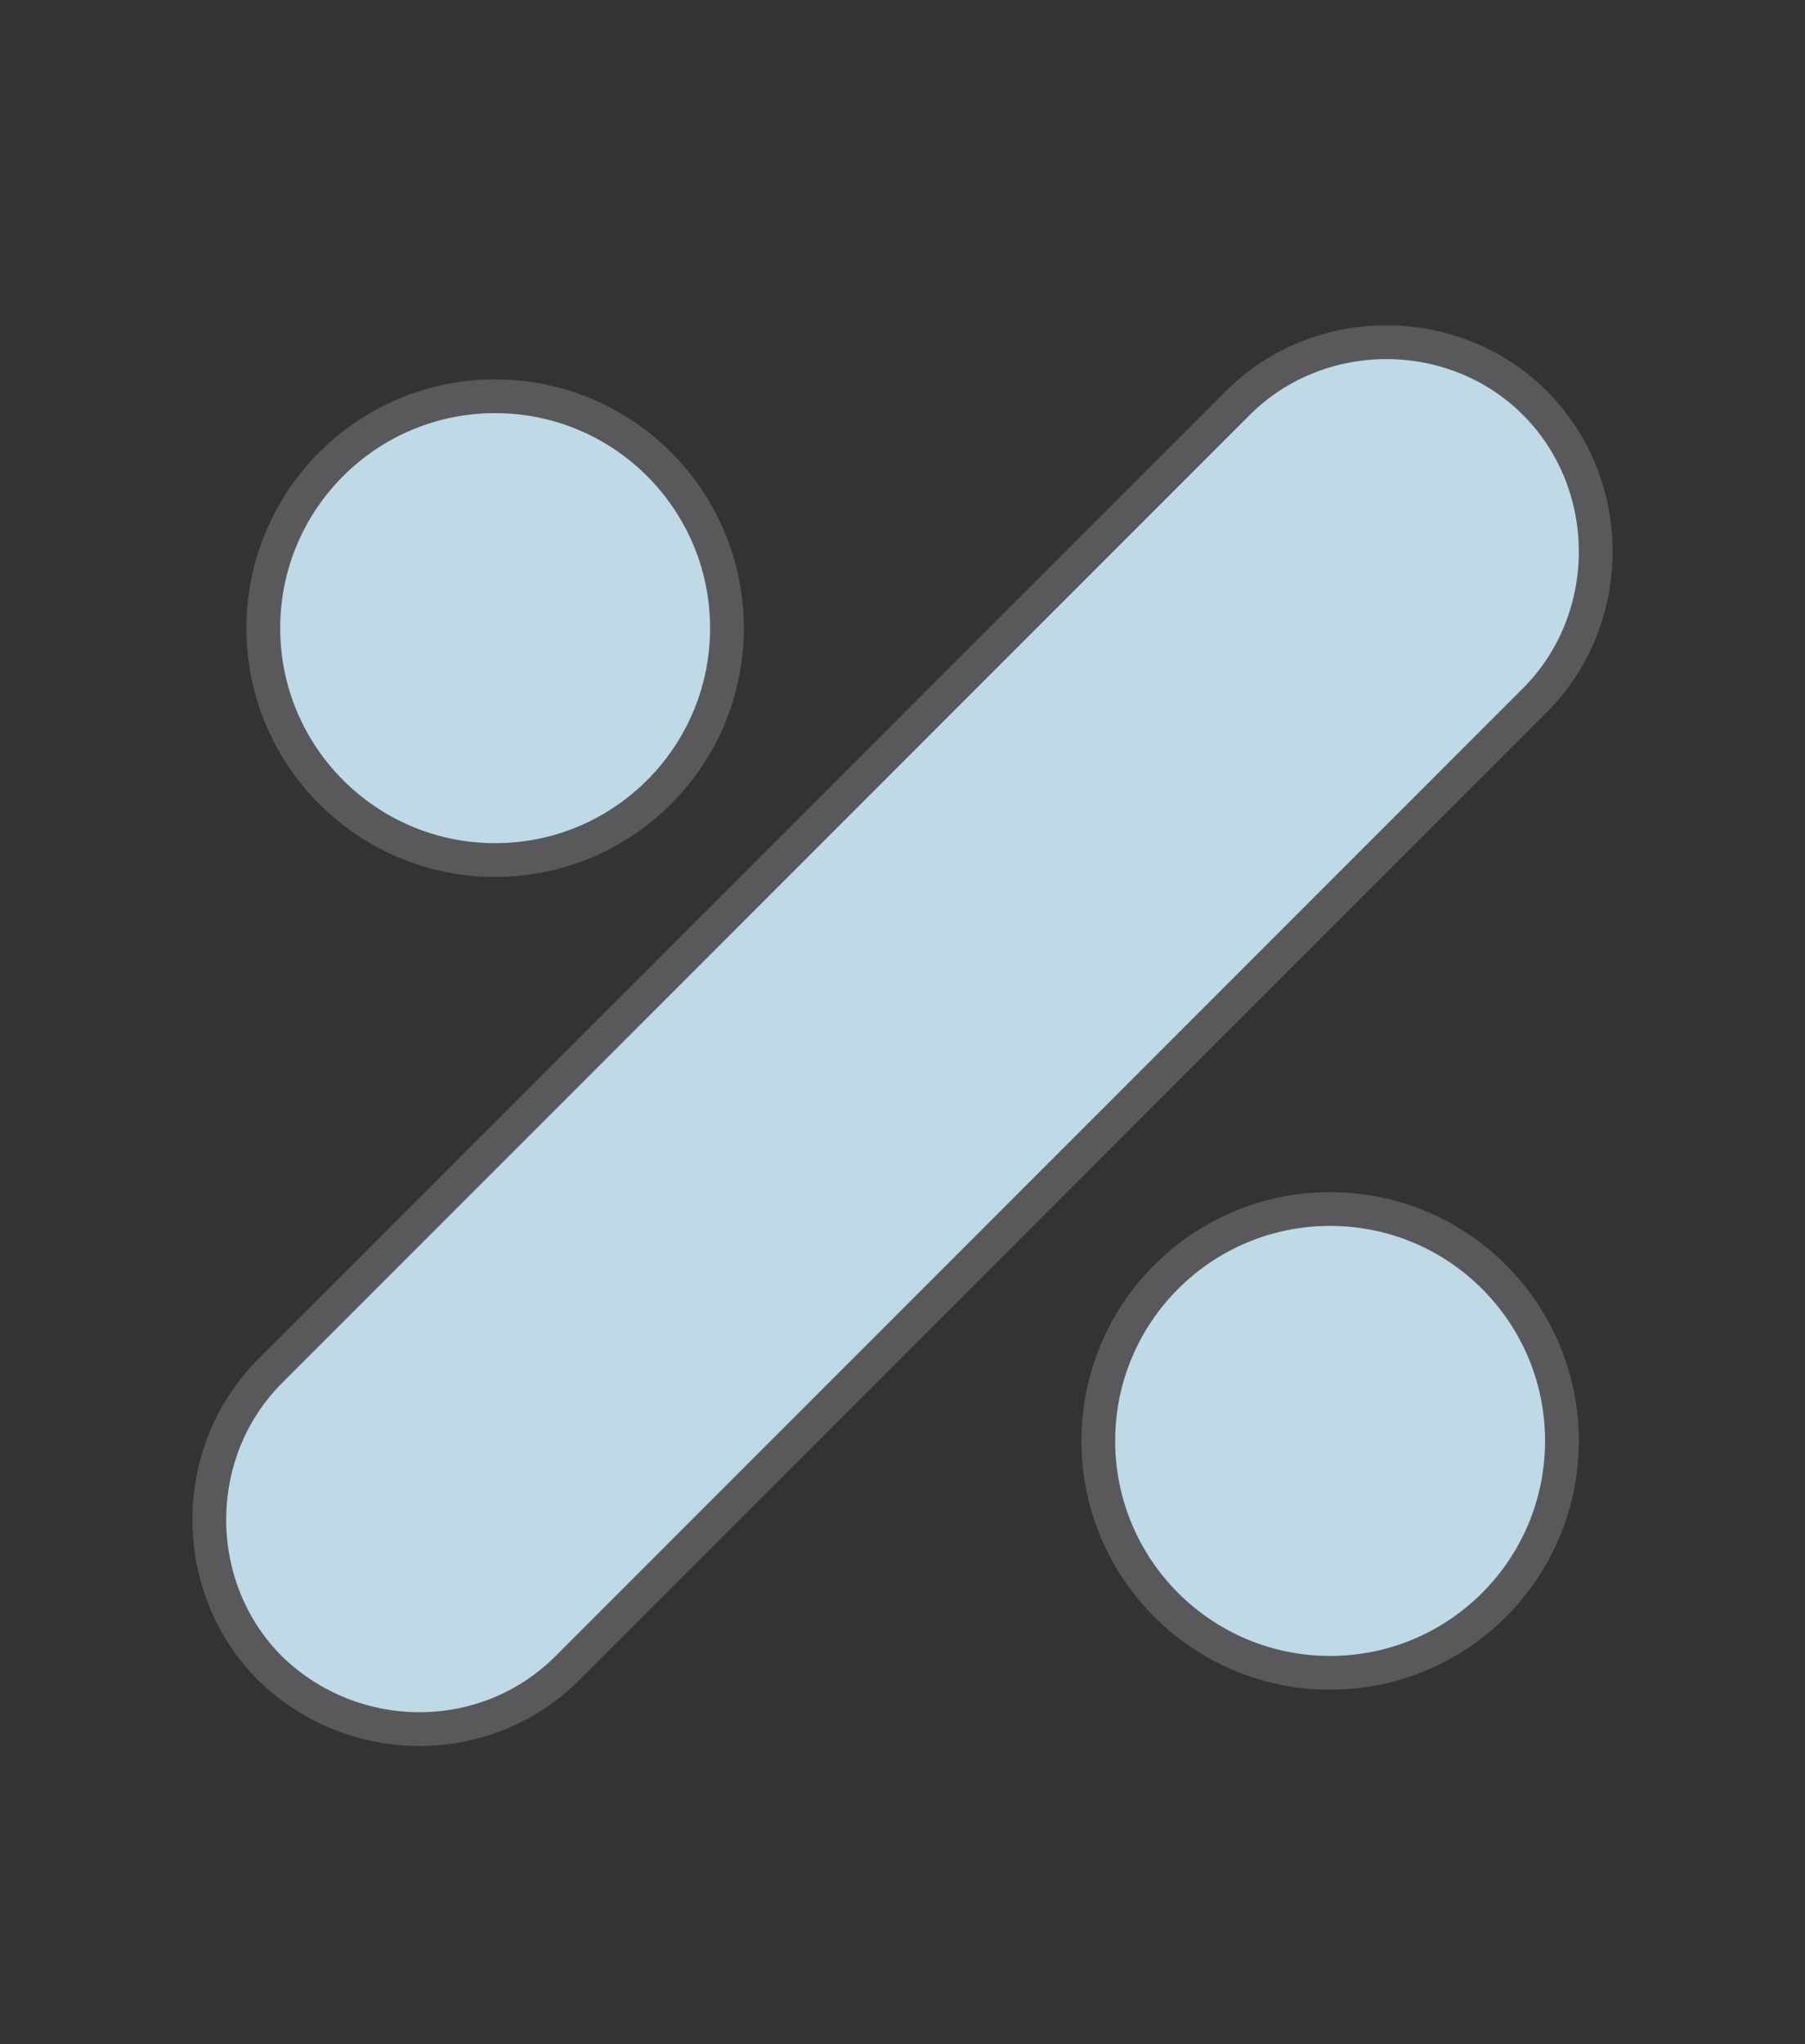
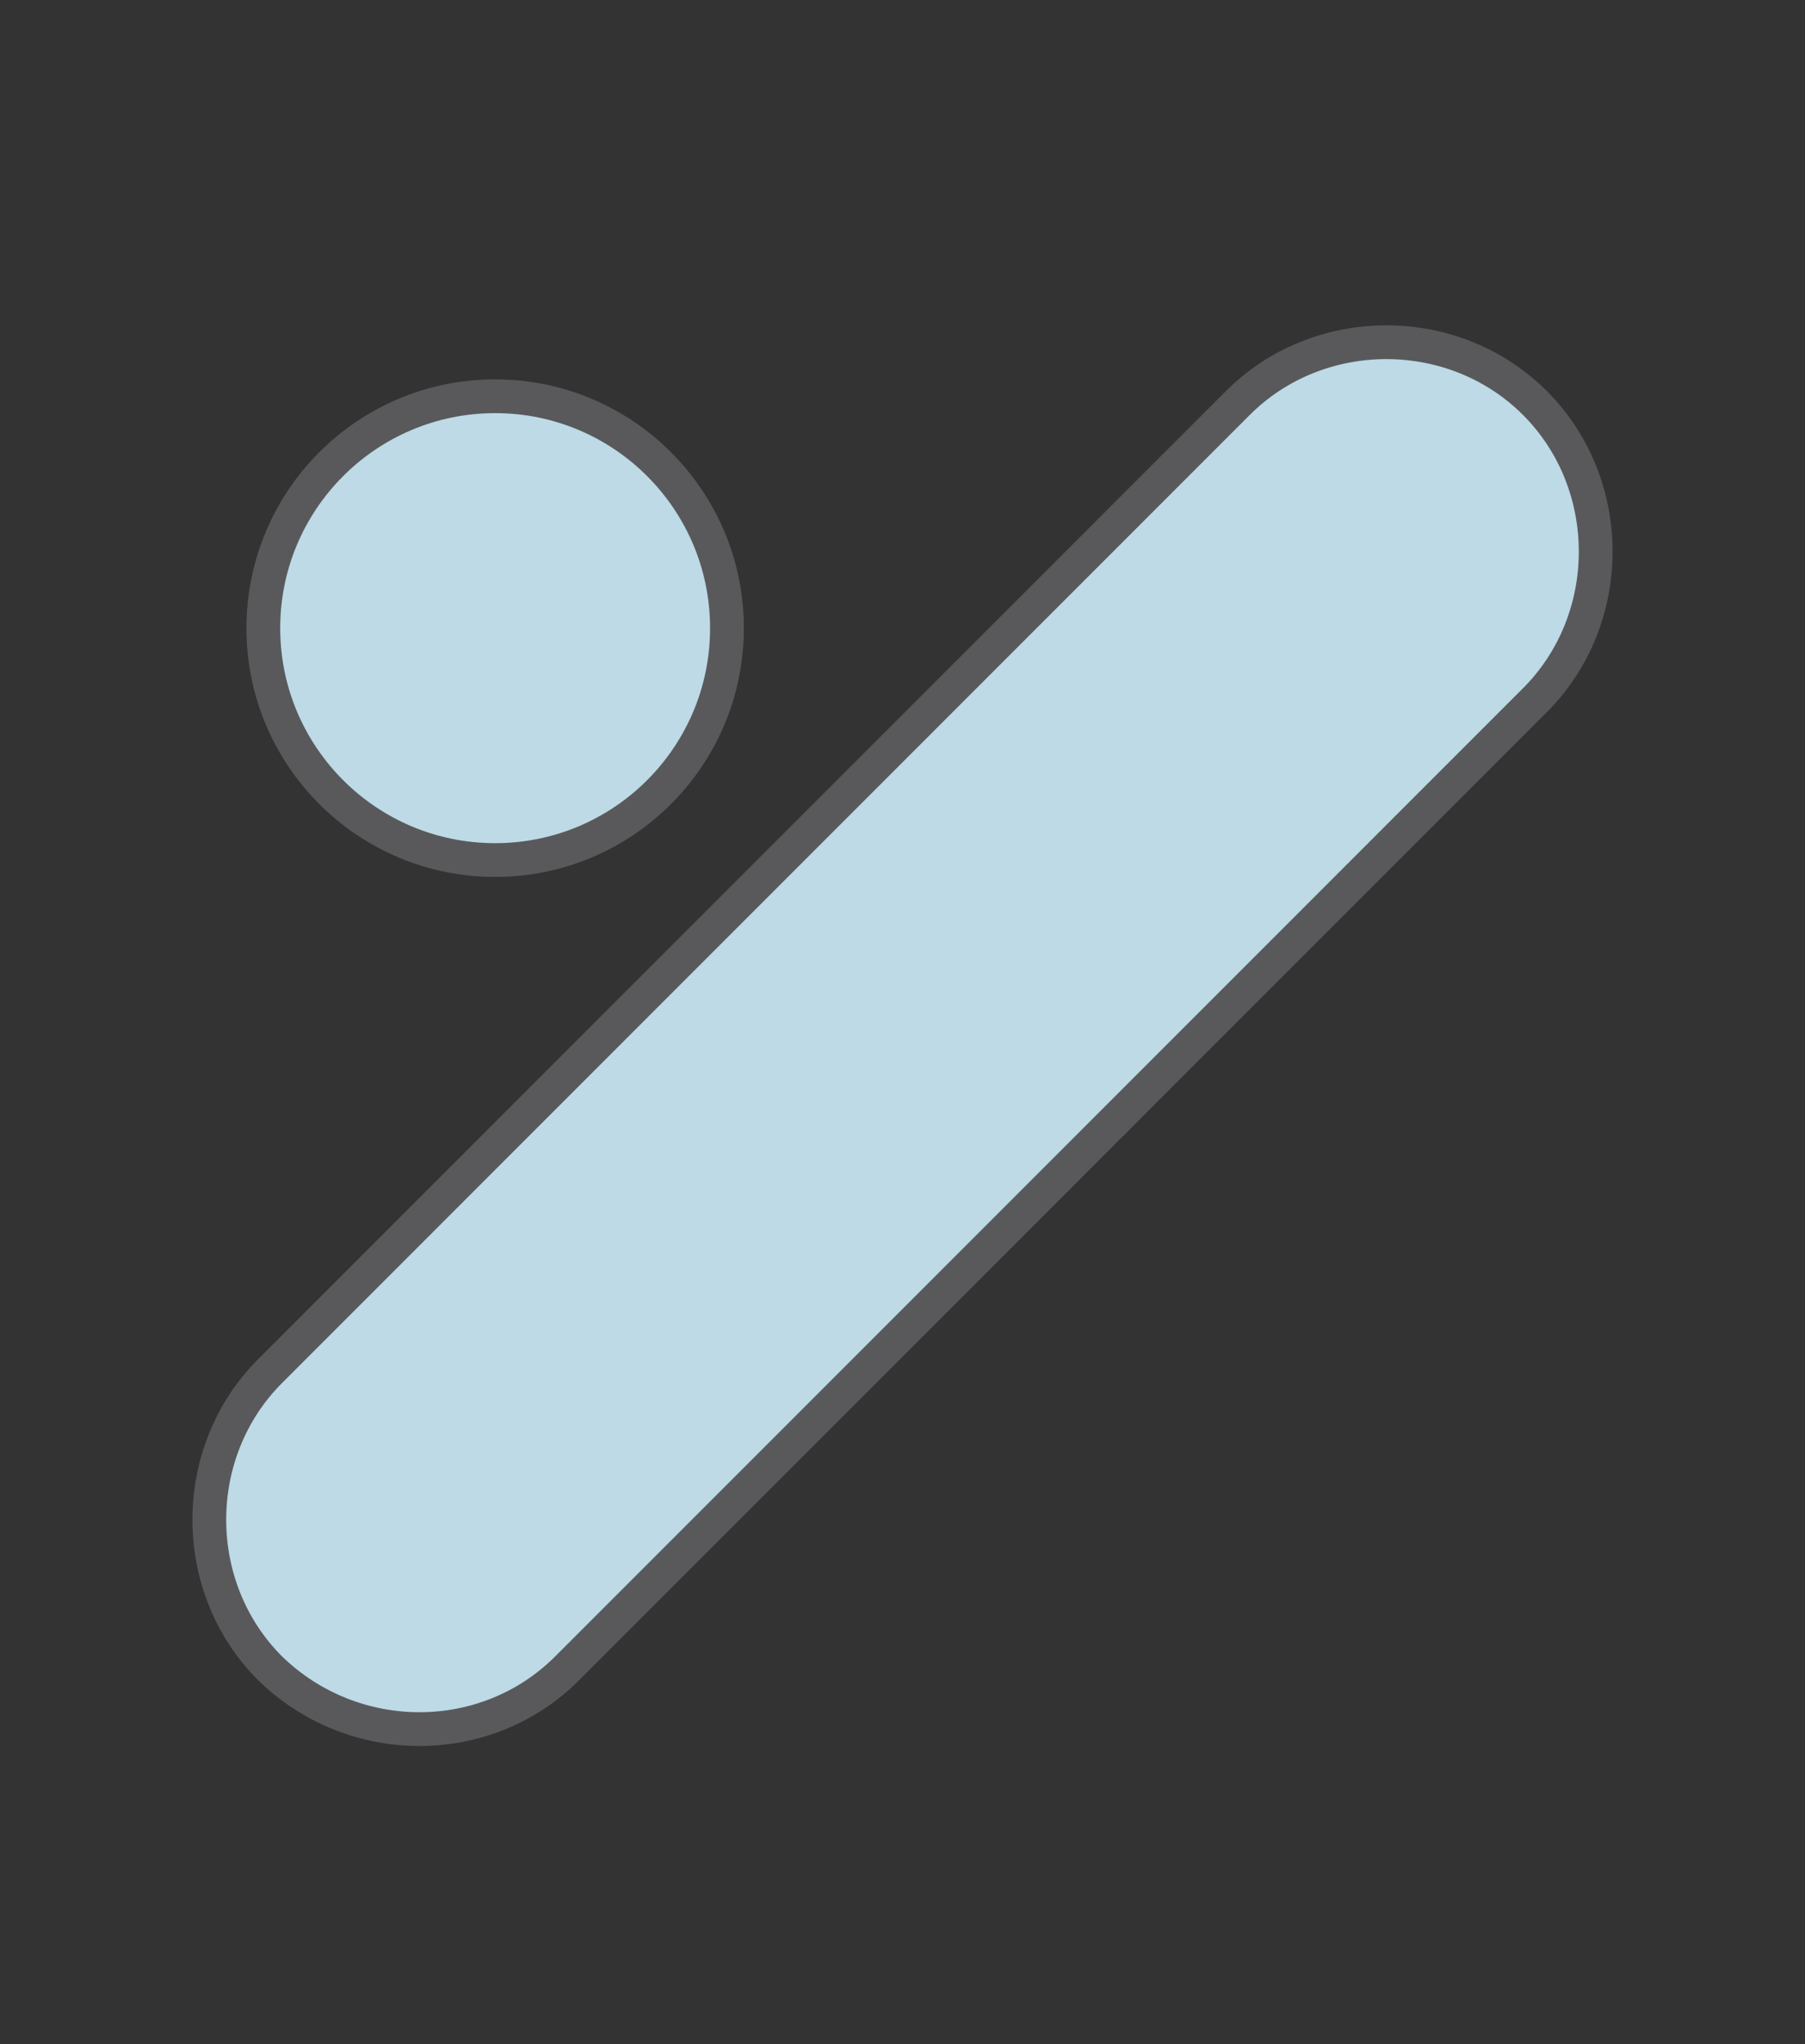
<svg xmlns="http://www.w3.org/2000/svg" version="1.1" id="Layer_1" x="0px" y="0px" viewBox="0 0 80.2 90.8" style="enable-background:new 0 0 80.2 90.8;" xml:space="preserve">
  <rect x="0" y="0" width="80.2" height="90.8" fill="#333333" stroke="none" />
  <style type="text/css">
	.st0{fill:#C8E1EB;stroke:#59595B;stroke-width:0.75;stroke-miterlimit:10;}
	.st1{fill:#F8F9FA;stroke:#59595B;stroke-width:0.75;stroke-miterlimit:10;}
	.st2{fill:#59595B;stroke:#59595B;stroke-width:0.75;stroke-miterlimit:10;}
	.st3{fill:none;stroke:#59595B;stroke-width:0.75;stroke-miterlimit:10;}
	.st4{fill:#BDDAE6;stroke:#59595B;stroke-width:1.5;stroke-miterlimit:10;}
</style>
  <g>
    <g>
-       <path class="st0" d="M184.1,62.2c0,3.8-3.1,6.9-6.9,6.9h-25.6c-3.8,0-6.9-3.1-6.9-6.9l0,0c0-3.8,3.1-6.9,6.9-6.9h25.5    C180.9,55.3,184.1,58.4,184.1,62.2L184.1,62.2z" />
-       <path class="st1" d="M168.3,55.7c0,2.2-1.8,4-4,4l0,0c-2.2,0-4-1.8-4-4v-3.3c0-2.2,1.8-4,4-4l0,0c2.2,0,4,1.8,4,4V55.7z" />
      <ellipse class="st1" cx="164.5" cy="36.5" rx="17.4" ry="16.8" />
      <g>
        <ellipse class="st2" cx="157.2" cy="32" rx="1.4" ry="1.5" />
        <ellipse class="st2" cx="171.3" cy="32" rx="1.4" ry="1.5" />
-         <path class="st3" d="M157.3,41.4c0,0,7.9,7.2,14.6,0" />
      </g>
    </g>
-     <path class="st0" d="M164.4,9.6c-19.9,0-35.9,16-35.9,35.8s16.1,35.9,35.9,35.9s35.9-16.1,35.9-35.9S184.2,9.6,164.4,9.6z    M164.4,78.3c-18.2,0-32.9-14.7-32.9-32.9s14.7-32.9,32.9-32.9s32.9,14.7,32.9,32.9S182.6,78.3,164.4,78.3z" />
  </g>
  <path class="st0" d="M-35.7,112L-35.7,112c-5.1,0-9.3-4.2-9.3-9.3V41.3c0-5.1,4.2-9.3,9.3-9.3l0,0c5.1,0,9.3,4.2,9.3,9.3v61.3  C-26.3,107.8-30.5,112-35.7,112z" />
  <path class="st4" d="M12,74.1L12,74.1c-3.6-3.6-3.6-9.6,0-13.2l43-43c3.6-3.6,9.6-3.6,13.2,0l0,0c3.6,3.6,3.6,9.6,0,13.2l-43,43  C21.6,77.7,15.7,77.7,12,74.1z" />
  <circle class="st4" cx="22" cy="27.9" r="10.3" />
-   <circle class="st4" cx="59.1" cy="64" r="10.3" />
</svg>